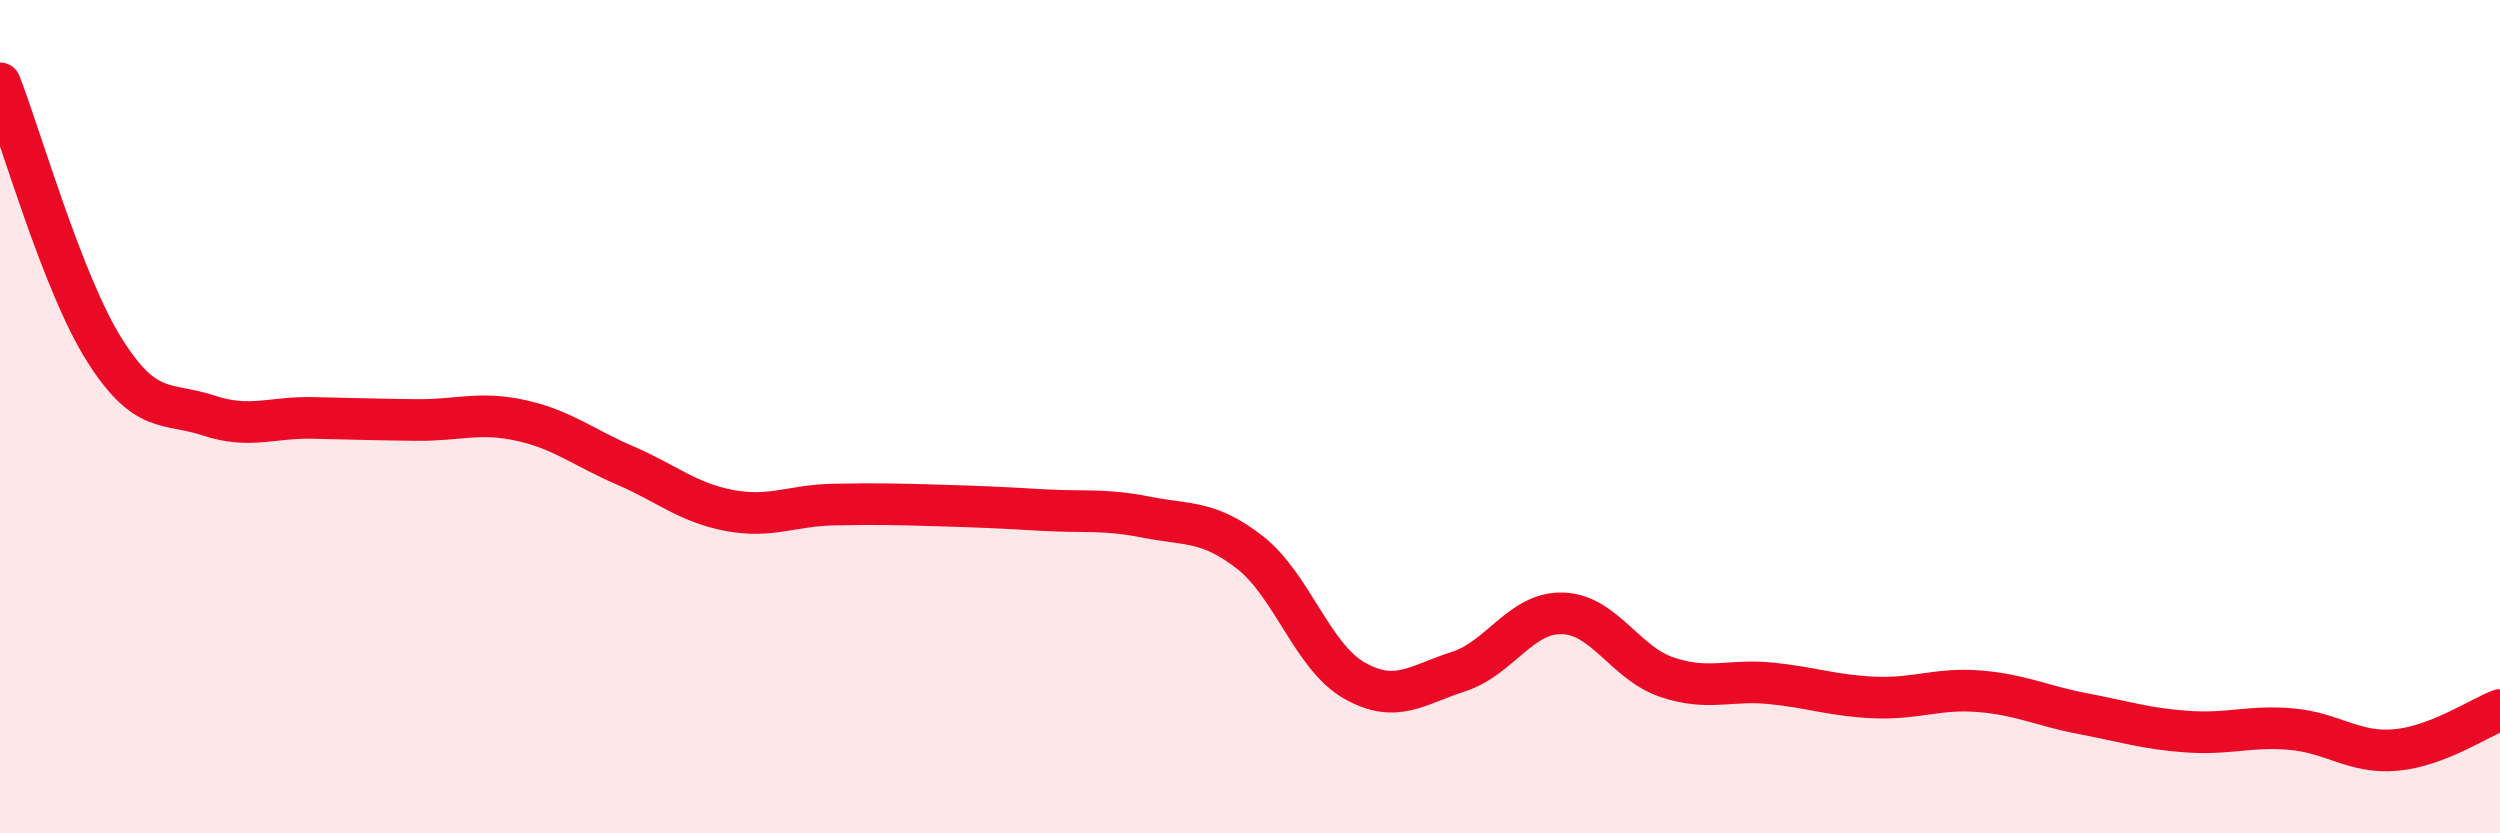
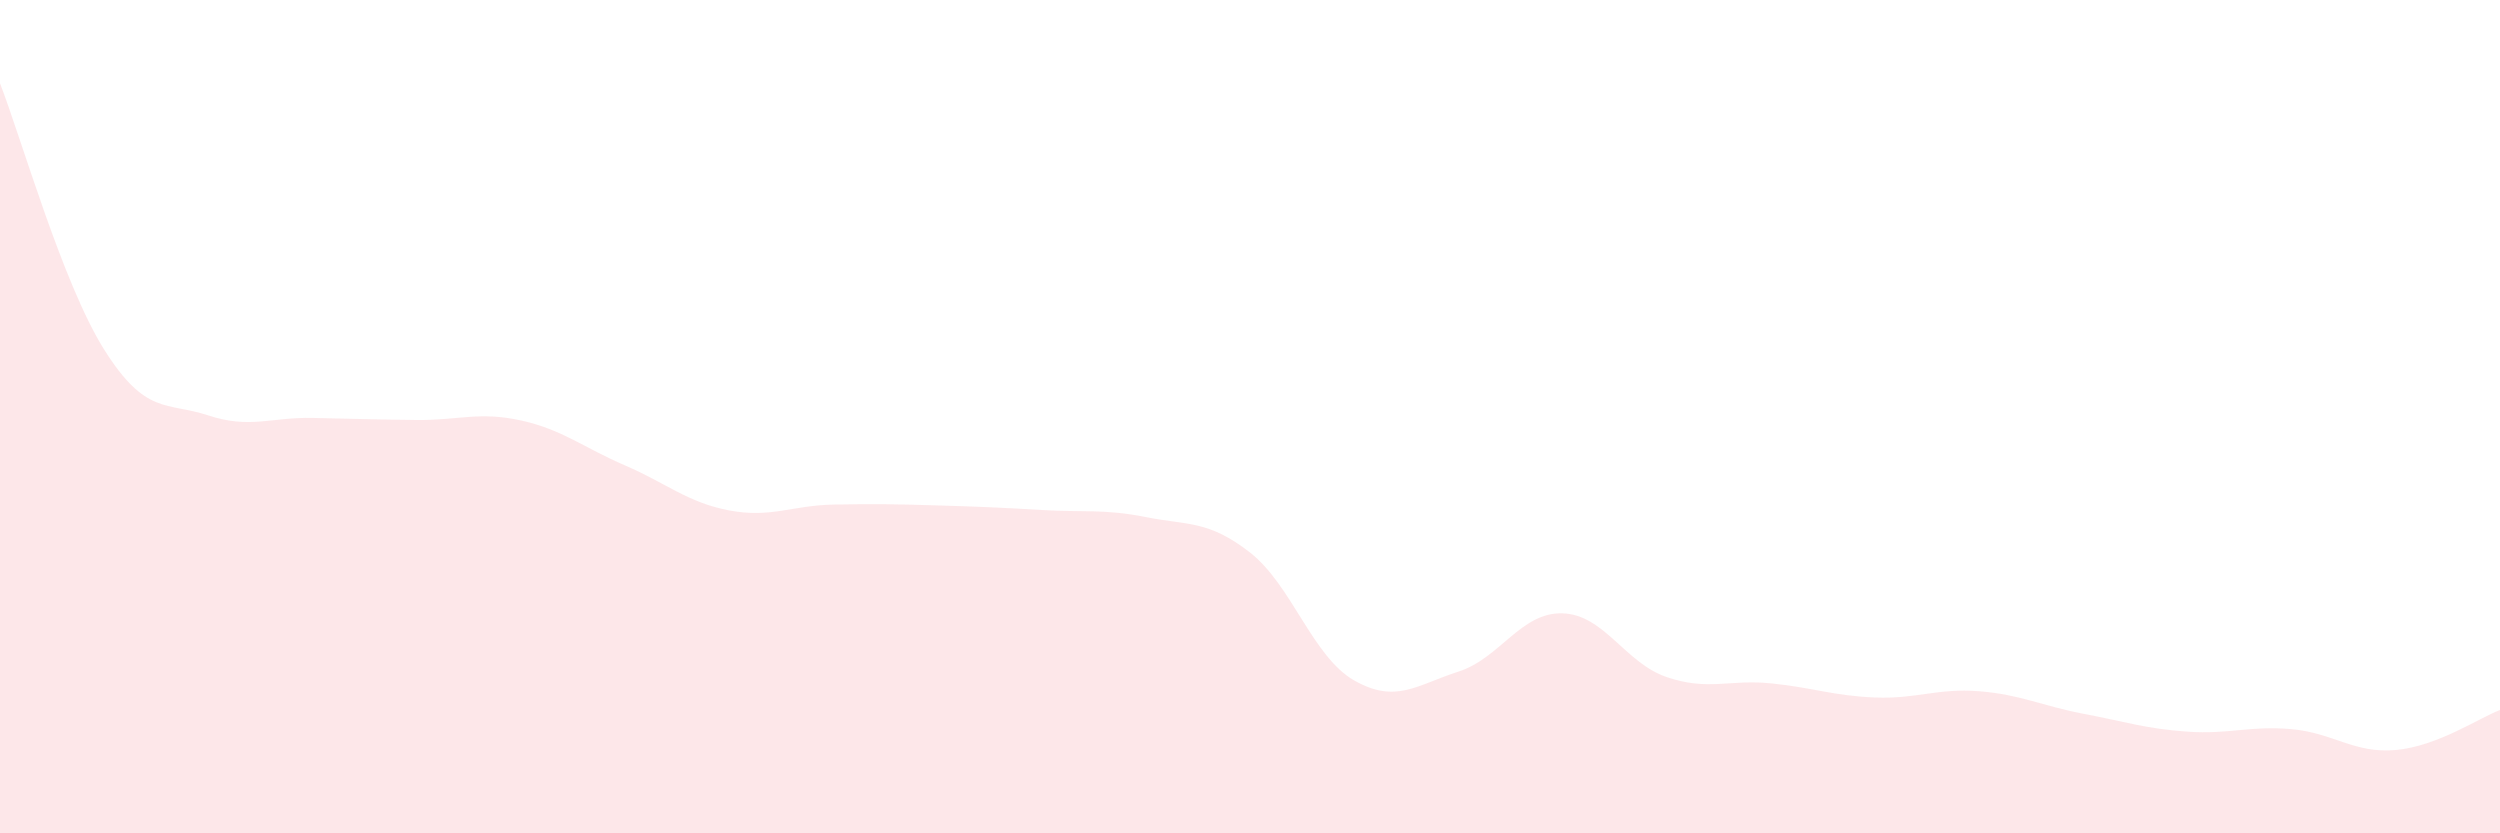
<svg xmlns="http://www.w3.org/2000/svg" width="60" height="20" viewBox="0 0 60 20">
  <path d="M 0,2 C 0.5,3.28 1.5,6.8 2.5,8.39 C 3.5,9.98 4,9.64 5,9.97 C 6,10.3 6.5,10.01 7.5,10.03 C 8.5,10.05 9,10.07 10,10.08 C 11,10.09 11.5,9.87 12.5,10.09 C 13.5,10.31 14,10.74 15,11.17 C 16,11.6 16.5,12.06 17.5,12.25 C 18.5,12.44 19,12.13 20,12.11 C 21,12.09 21.5,12.1 22.5,12.13 C 23.5,12.16 24,12.18 25,12.24 C 26,12.3 26.5,12.21 27.5,12.41 C 28.5,12.61 29,12.48 30,13.26 C 31,14.04 31.5,15.76 32.5,16.33 C 33.5,16.9 34,16.44 35,16.12 C 36,15.8 36.5,14.69 37.5,14.72 C 38.5,14.75 39,15.91 40,16.25 C 41,16.59 41.5,16.3 42.5,16.4 C 43.5,16.5 44,16.7 45,16.74 C 46,16.78 46.5,16.51 47.5,16.59 C 48.5,16.67 49,16.94 50,17.13 C 51,17.32 51.5,17.49 52.5,17.56 C 53.5,17.63 54,17.41 55,17.5 C 56,17.59 56.5,18.09 57.5,18 C 58.5,17.91 59.5,17.23 60,17.04L60 20L0 20Z" fill="#EB0A25" opacity="0.1" stroke-linecap="round" stroke-linejoin="round" />
-   <path d="M 0,2 C 0.5,3.28 1.5,6.8 2.5,8.39 C 3.5,9.98 4,9.64 5,9.97 C 6,10.3 6.5,10.01 7.5,10.03 C 8.5,10.05 9,10.07 10,10.08 C 11,10.09 11.5,9.87 12.5,10.09 C 13.5,10.31 14,10.74 15,11.17 C 16,11.6 16.5,12.06 17.5,12.25 C 18.5,12.44 19,12.13 20,12.11 C 21,12.09 21.5,12.1 22.5,12.13 C 23.5,12.16 24,12.18 25,12.24 C 26,12.3 26.5,12.21 27.5,12.41 C 28.5,12.61 29,12.48 30,13.26 C 31,14.04 31.5,15.76 32.5,16.33 C 33.5,16.9 34,16.44 35,16.12 C 36,15.8 36.5,14.69 37.5,14.72 C 38.5,14.75 39,15.91 40,16.25 C 41,16.59 41.5,16.3 42.5,16.4 C 43.5,16.5 44,16.7 45,16.74 C 46,16.78 46.5,16.51 47.5,16.59 C 48.5,16.67 49,16.94 50,17.13 C 51,17.32 51.5,17.49 52.5,17.56 C 53.5,17.63 54,17.41 55,17.5 C 56,17.59 56.5,18.09 57.5,18 C 58.5,17.91 59.5,17.23 60,17.04" stroke="#EB0A25" stroke-width="1" fill="none" stroke-linecap="round" stroke-linejoin="round" />
</svg>